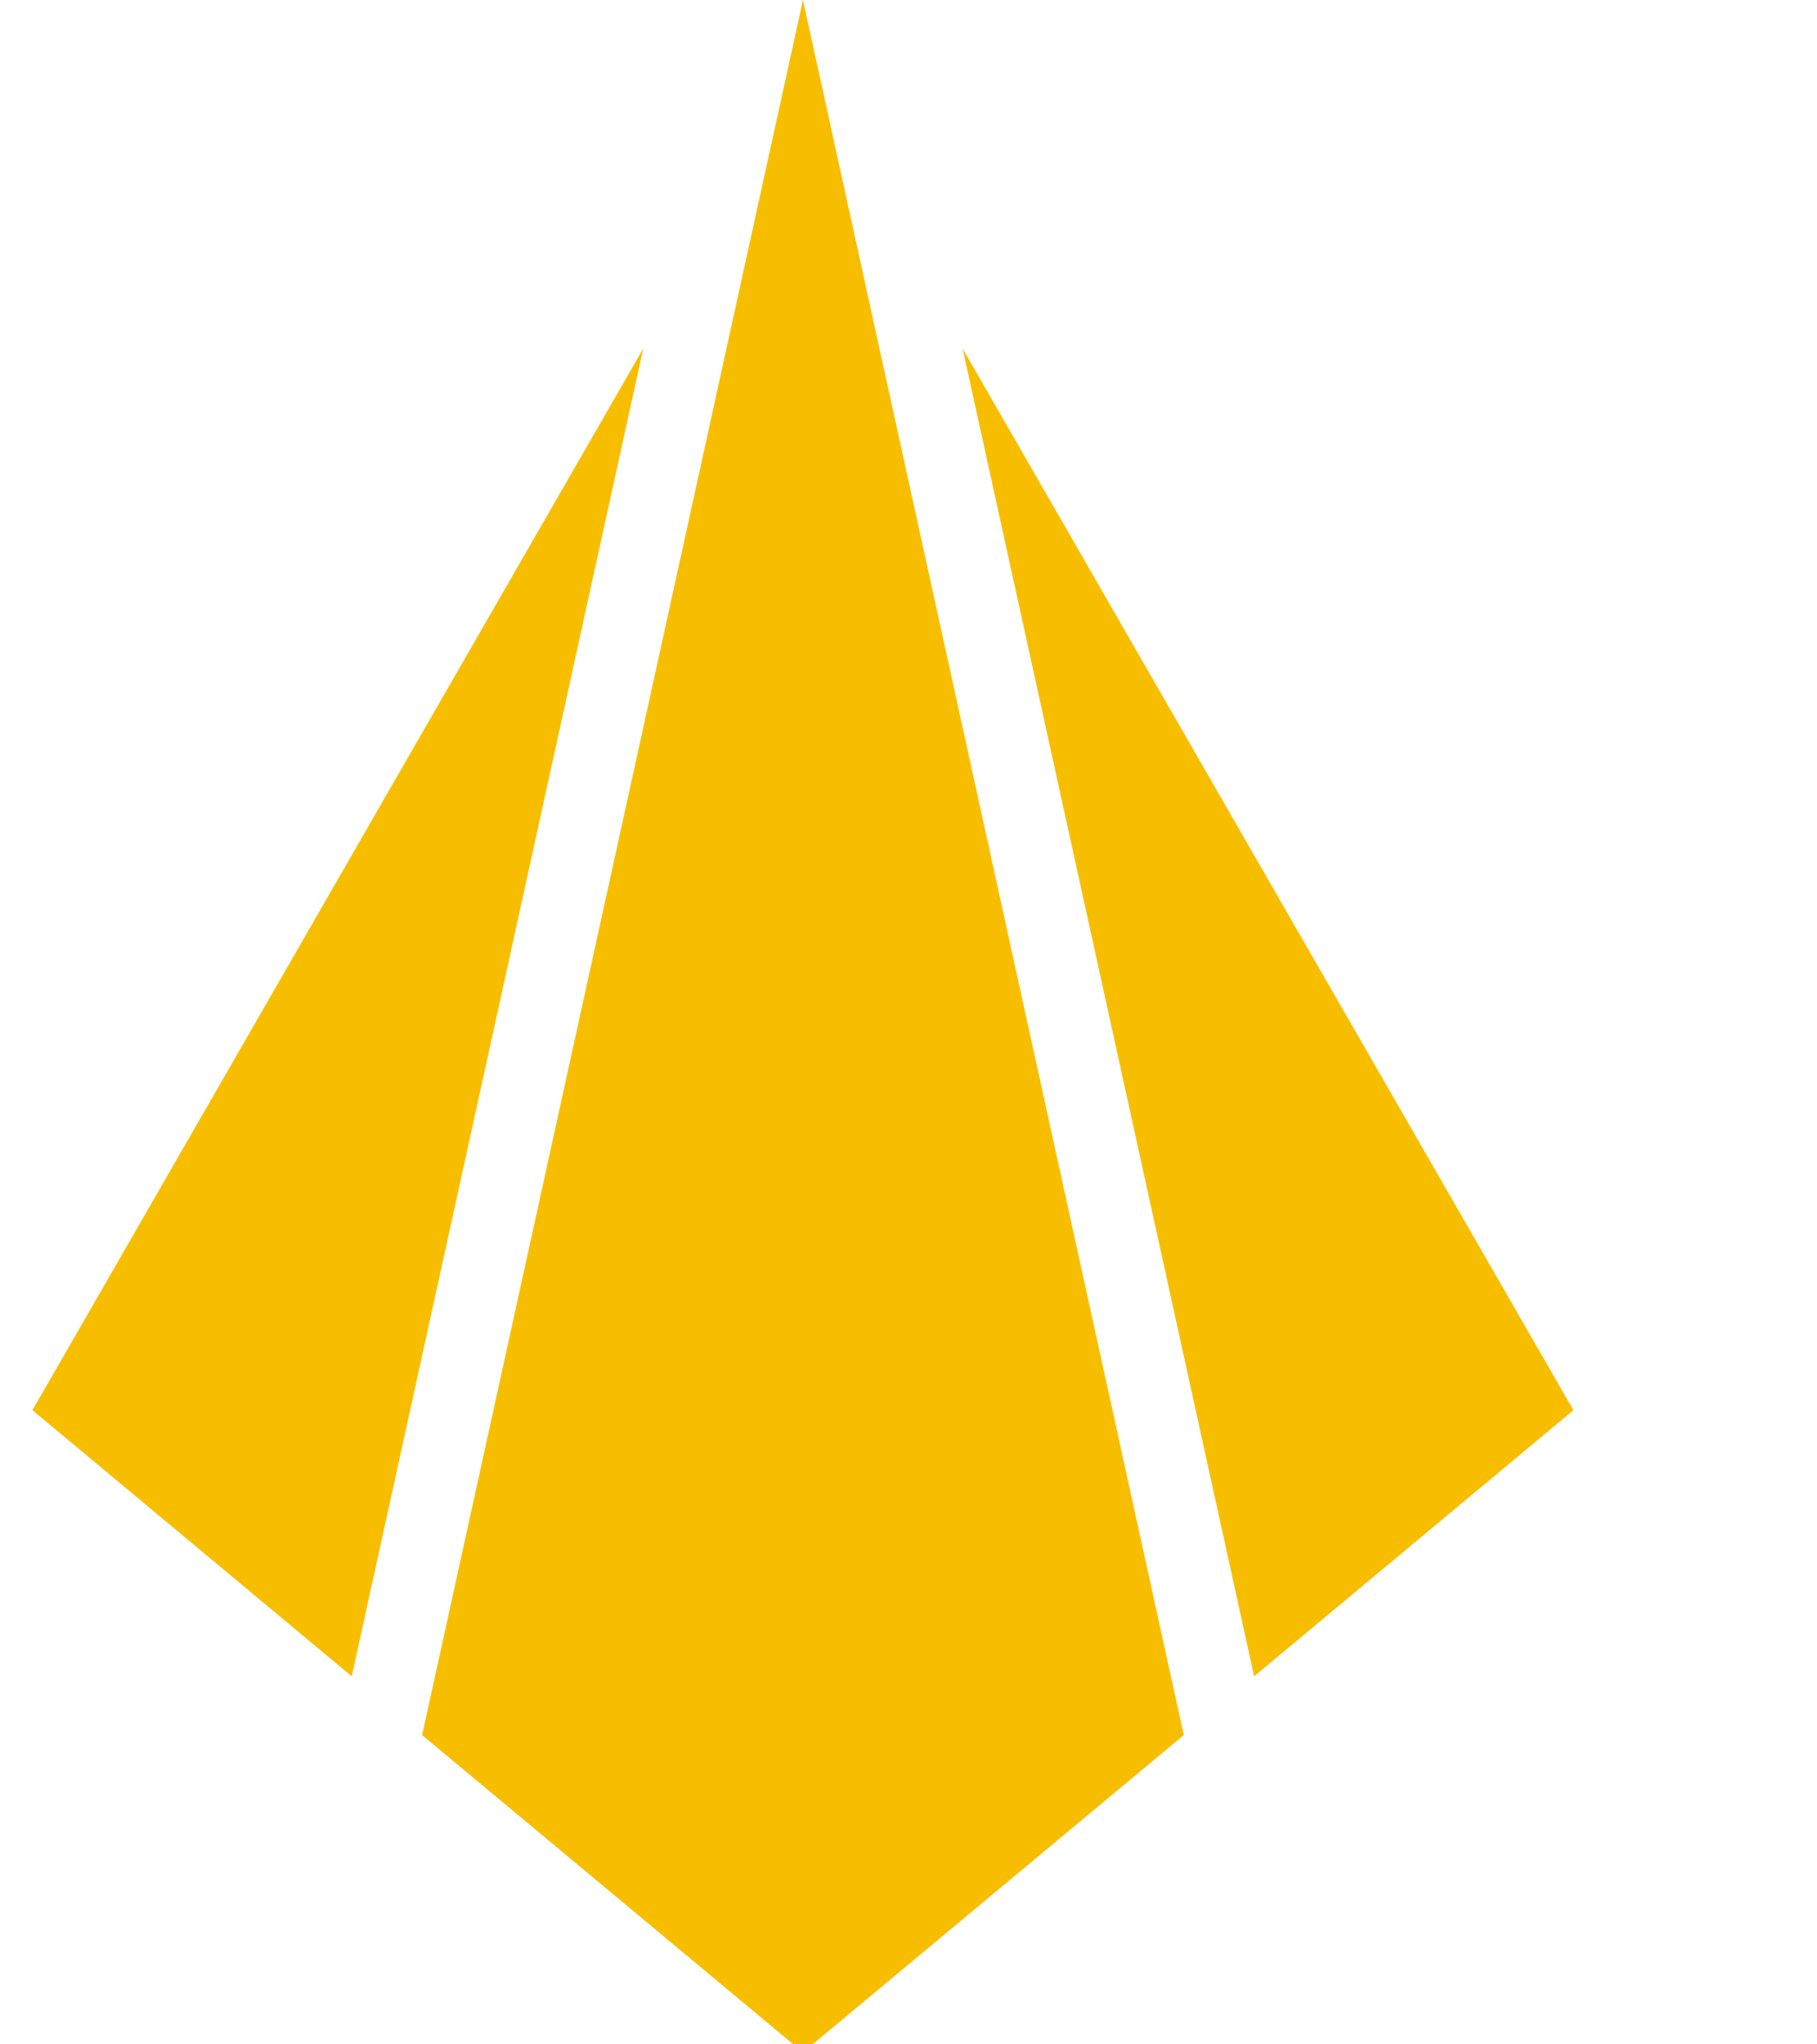
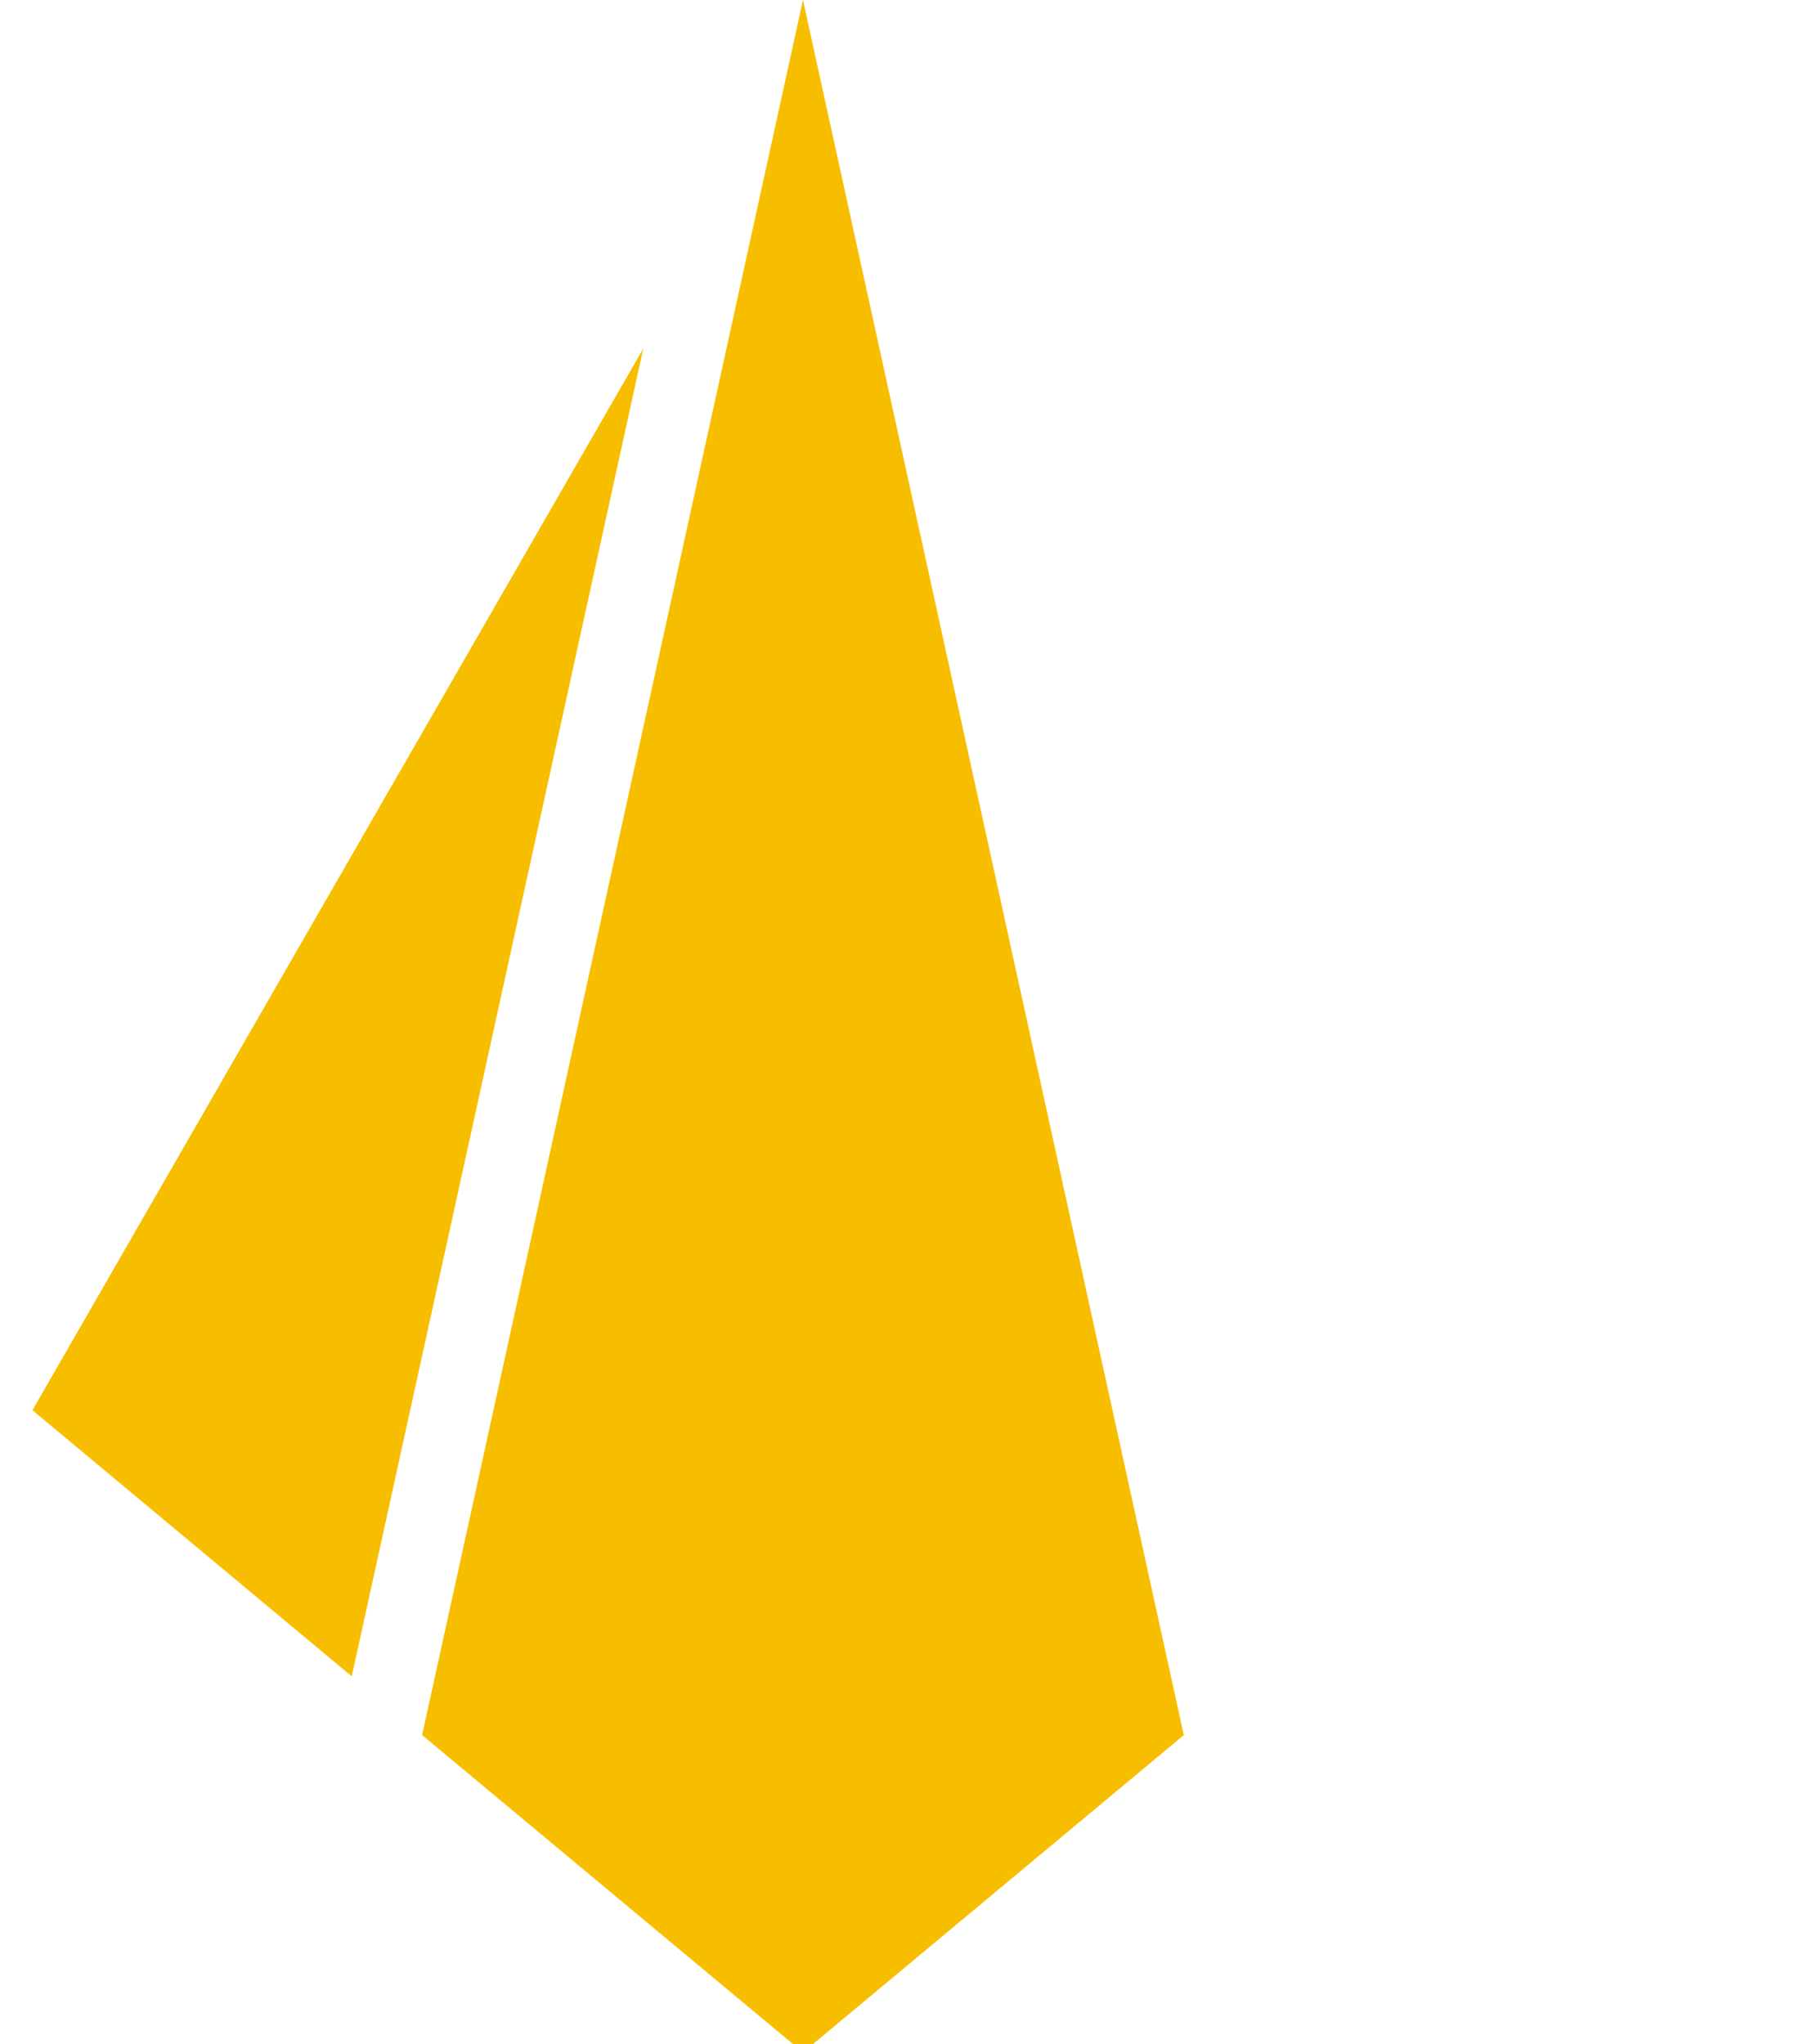
<svg xmlns="http://www.w3.org/2000/svg" width="40" height="45" viewBox="0 0 30 35" fill="none">
  <g clip-path="url(#clip0)">
    <path d="M6.672 29.705L13.193 35.137L19.714 29.705L13.193 0L6.672 29.705Z" fill="#F7BE00" />
    <path d="M10.459 5.966L0 24.143L5.467 28.699L10.459 5.966Z" fill="#F7BE00" />
-     <path d="M15.926 5.966L20.918 28.699L26.385 24.143L15.926 5.966Z" fill="#F7BE00" />
  </g>
</svg>